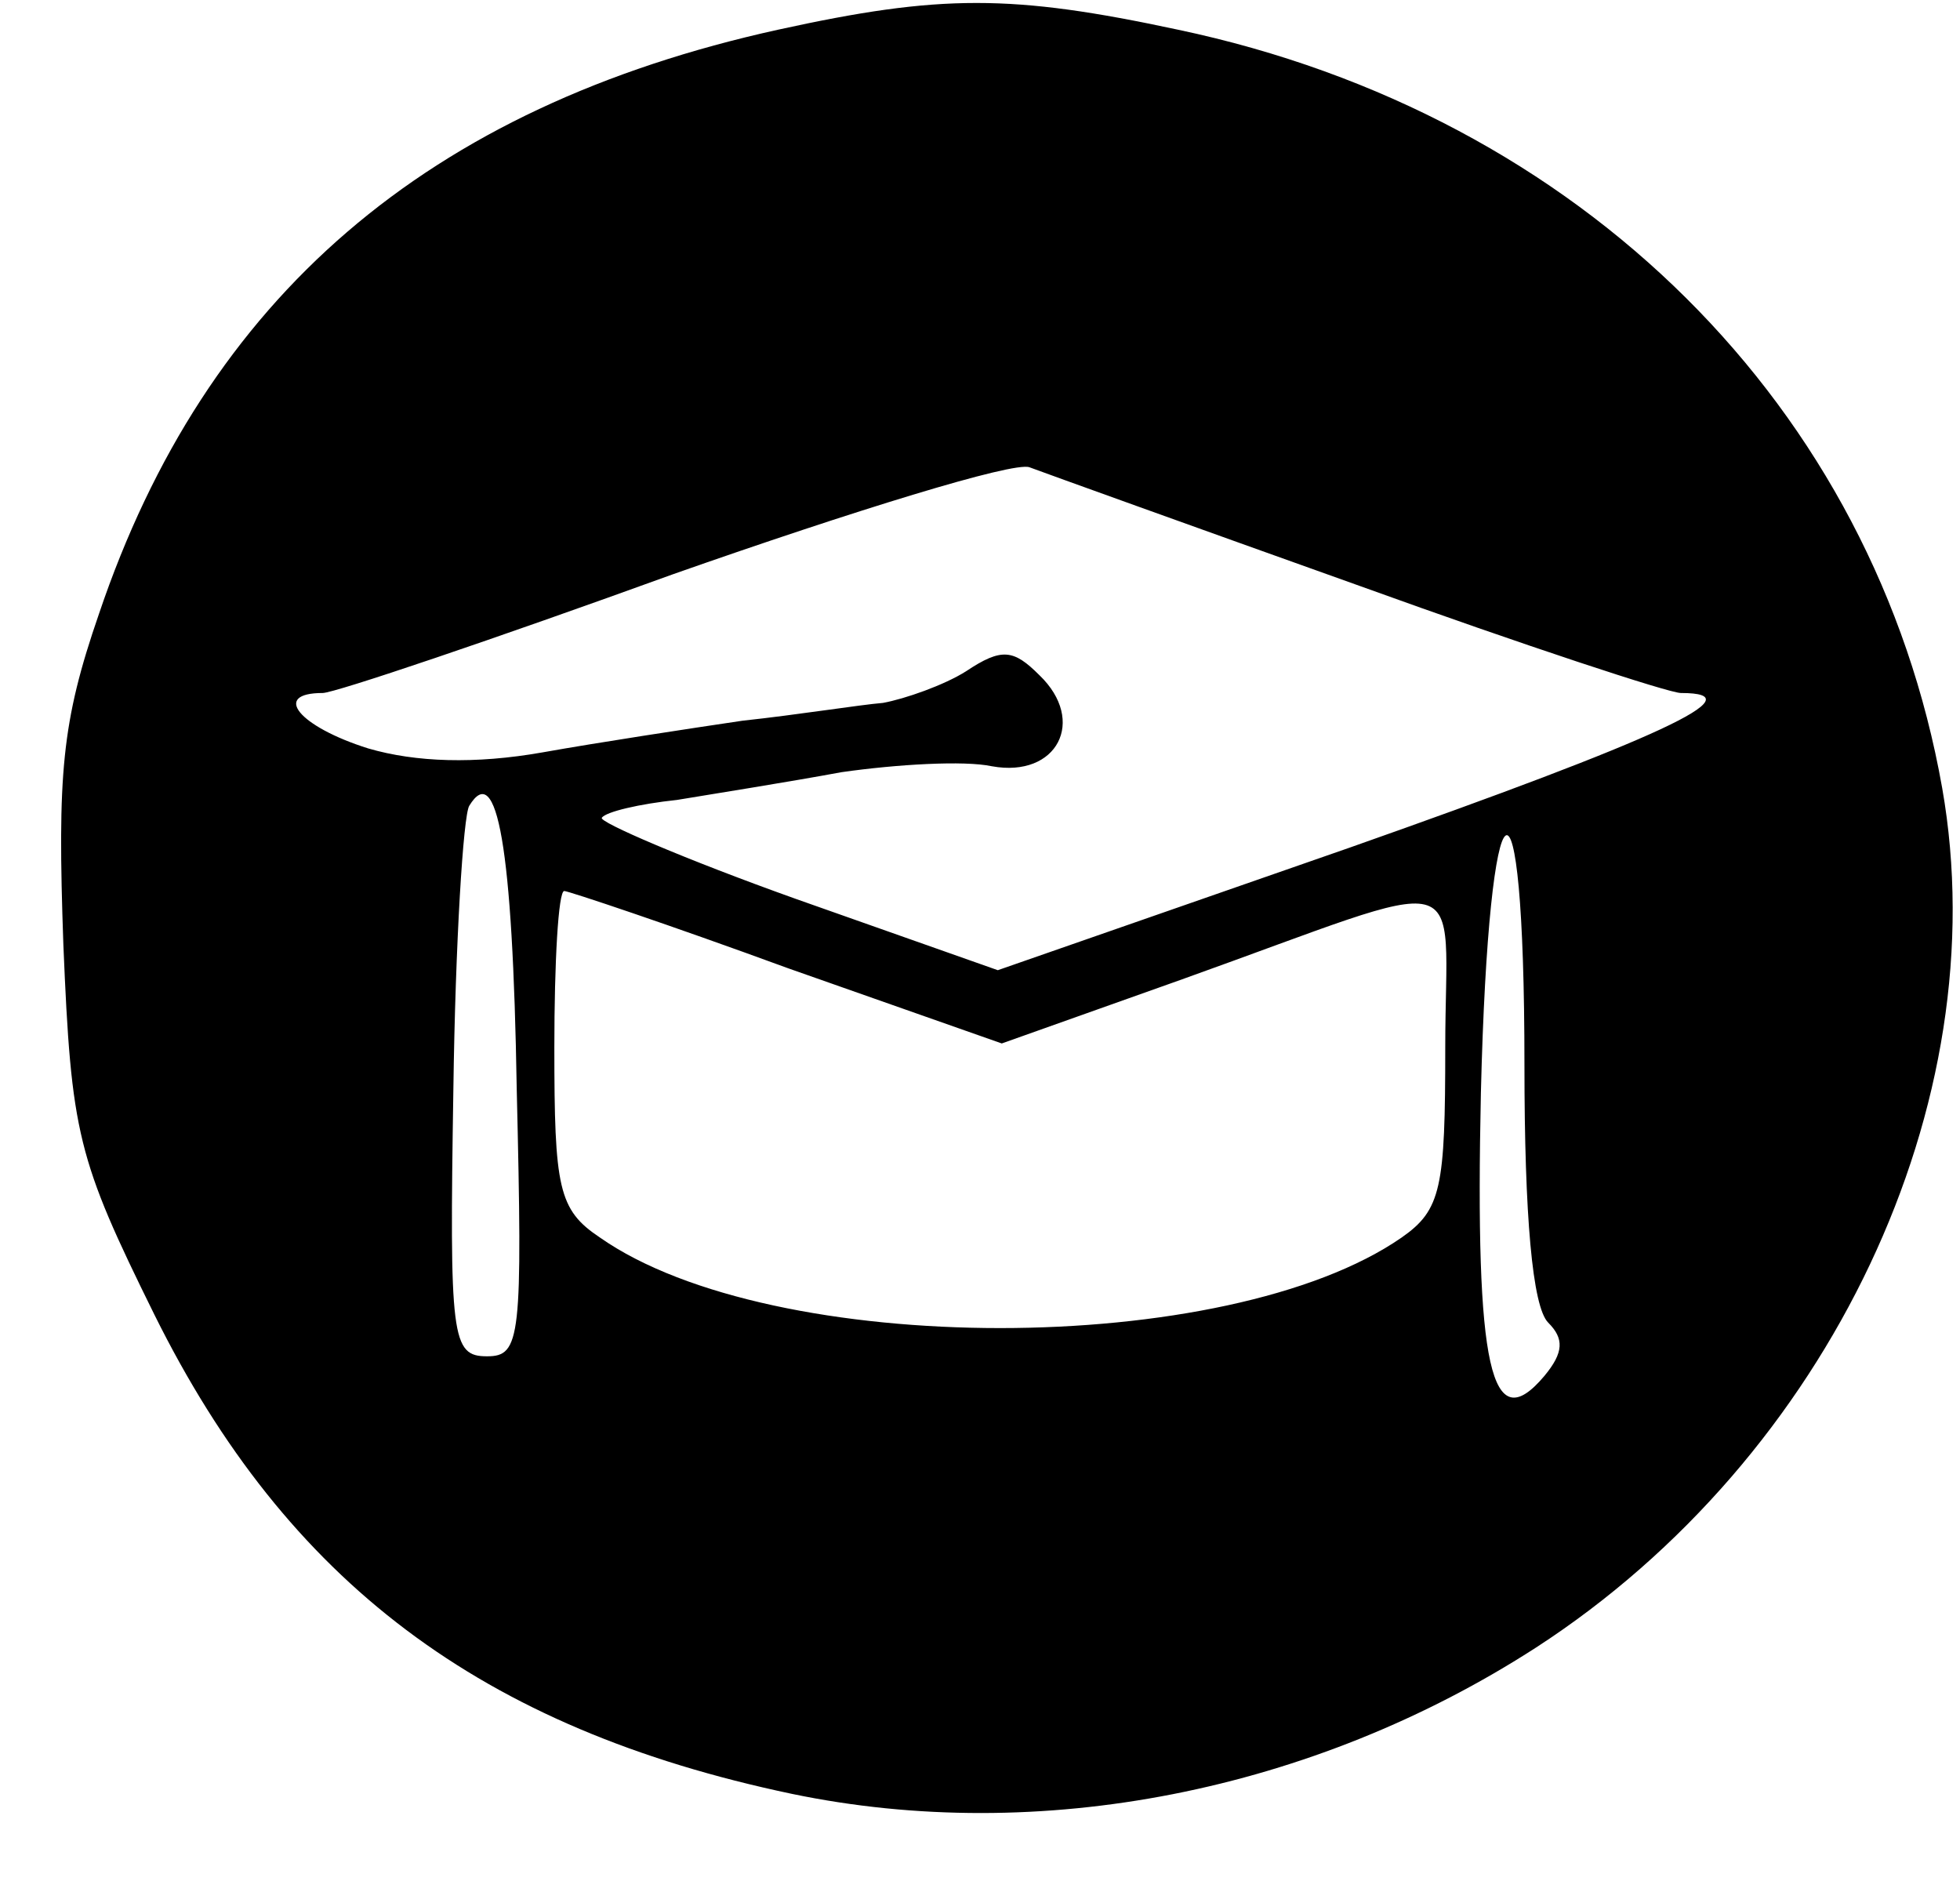
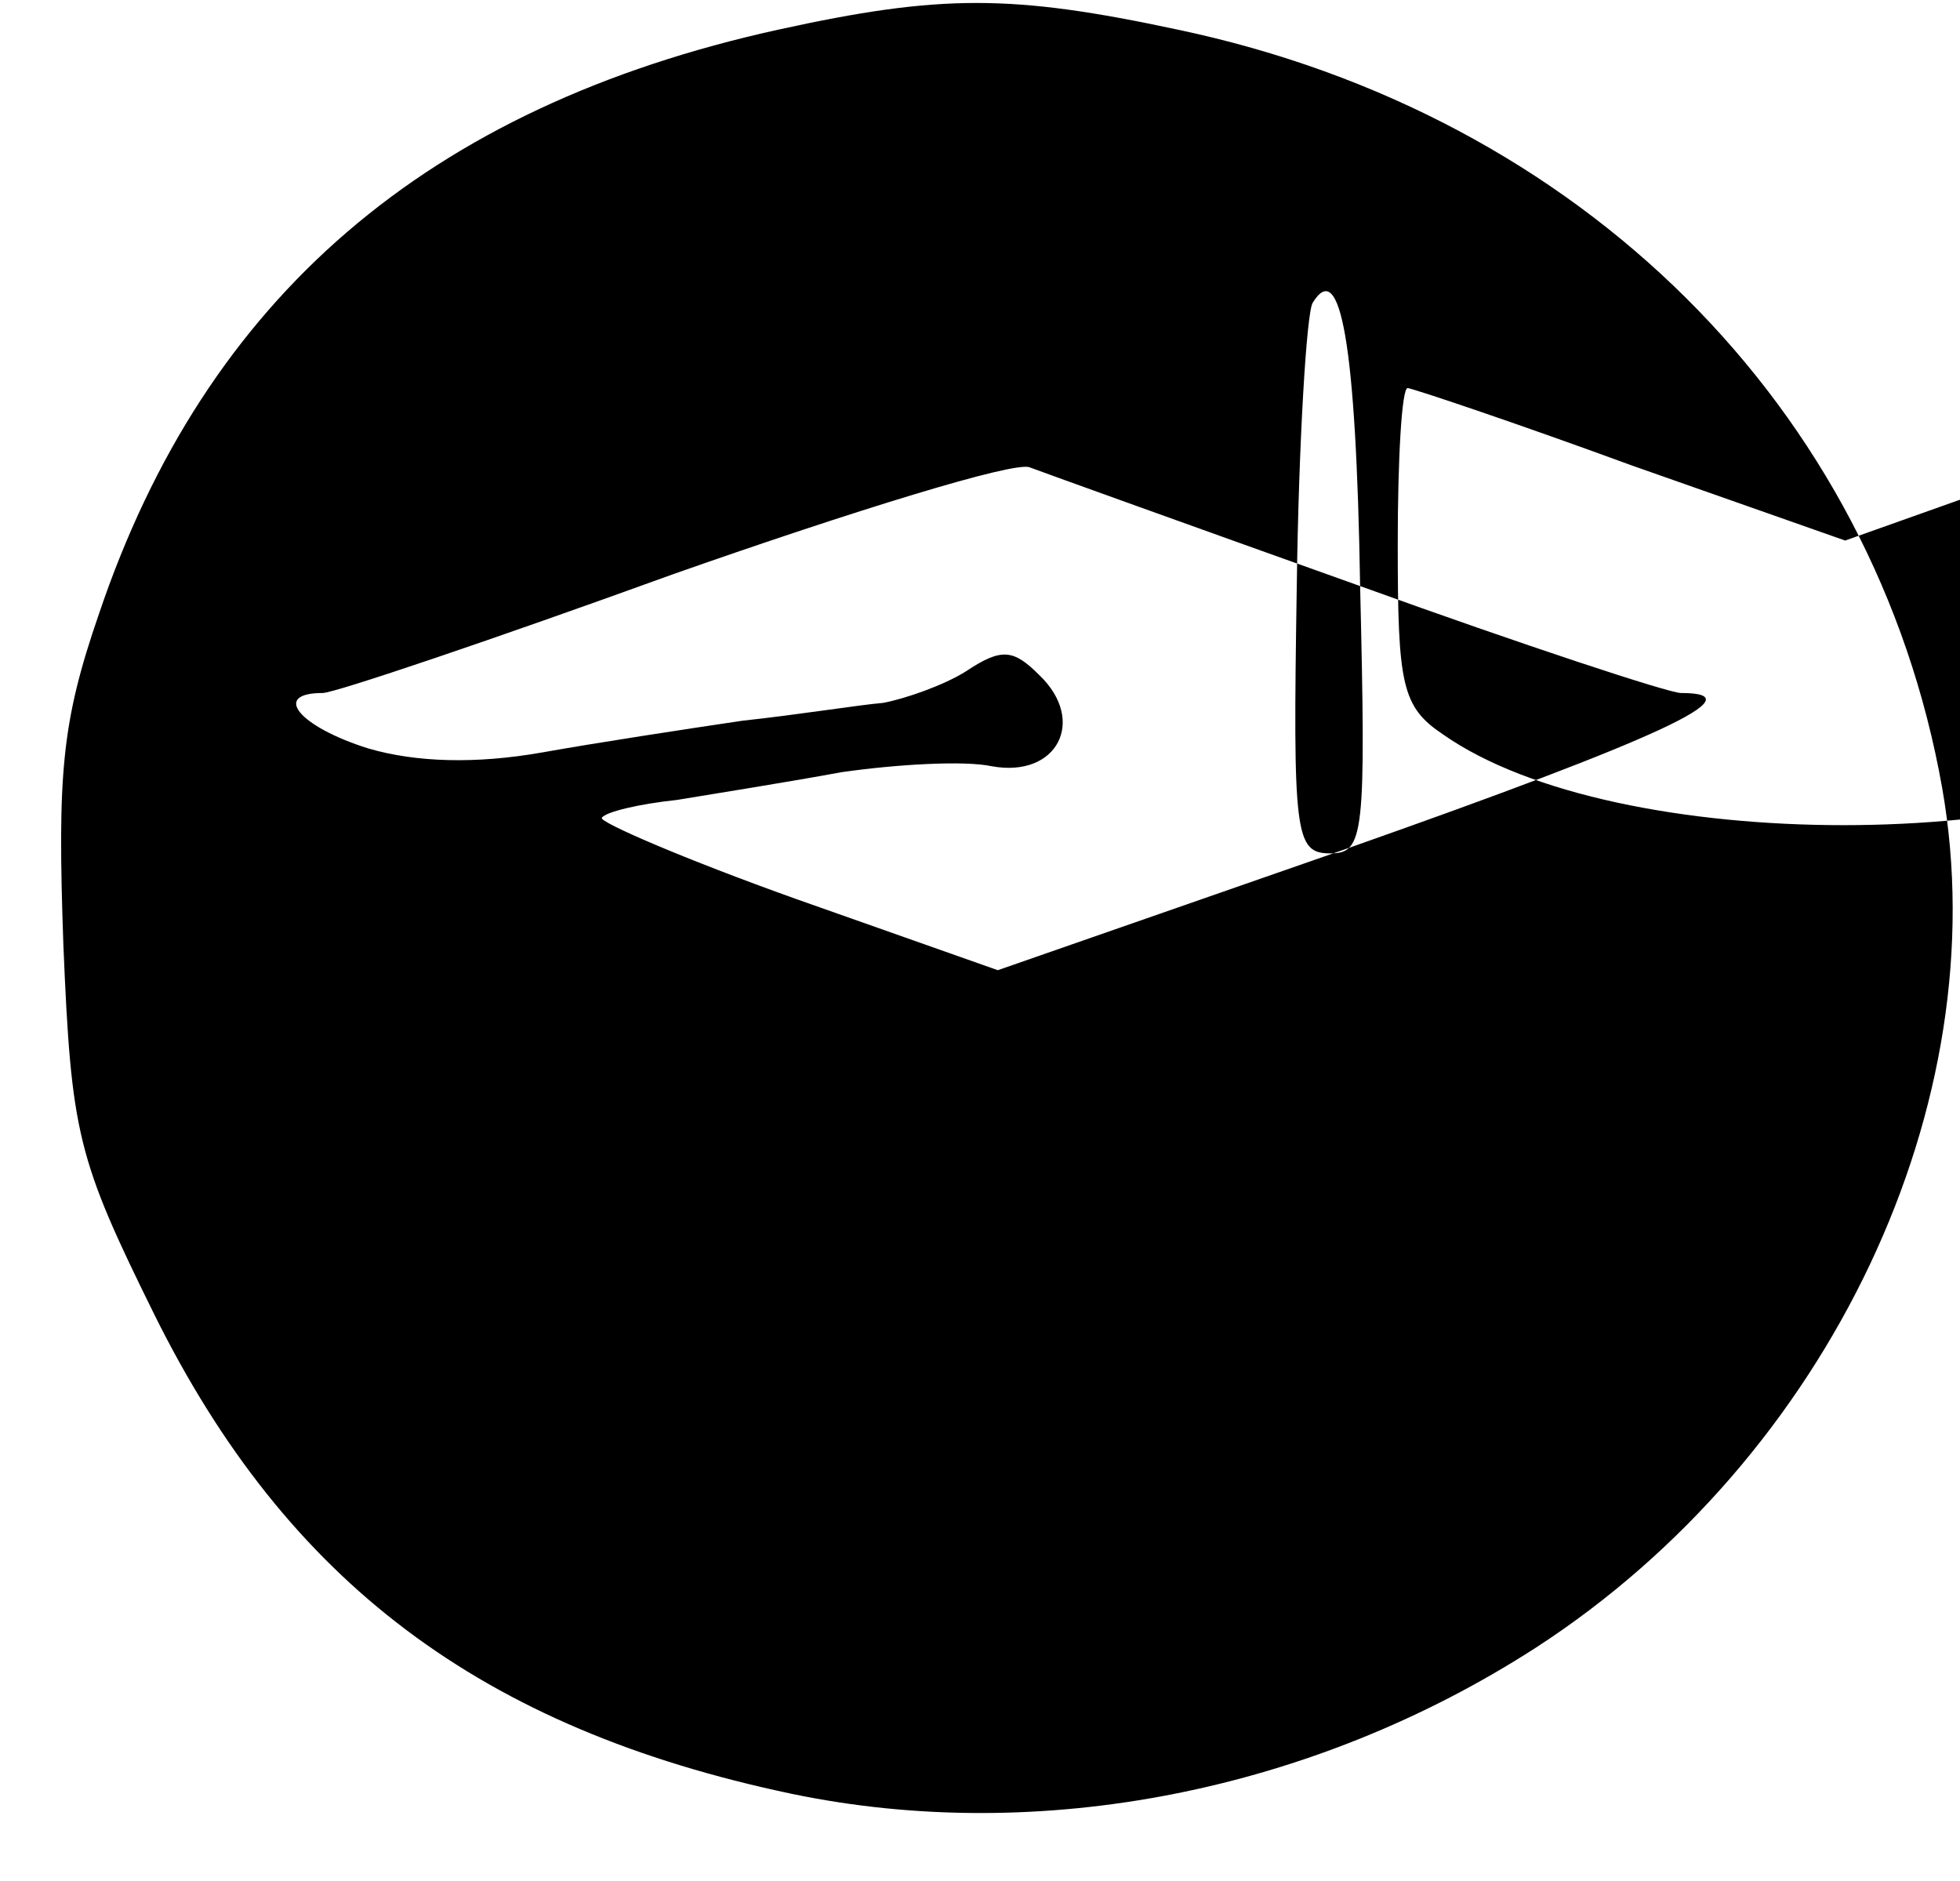
<svg xmlns="http://www.w3.org/2000/svg" version="1.0" width="99pt" height="95pt" viewBox="0 0 99 95" preserveAspectRatio="xMidYMid meet">
  <g transform="translate(0,95) scale(0.1,-0.1)" fill="#000000" stroke="none">
-     <path d="M393 935 c-177 -39 -289 -135 -343 -295 -19 -55 -21 -81 -18 -167 4 -96 7 -108 46 -187 67 -135 165 -209 322 -242 125 -26 263 1 376 74 148 96 233 275 205 434 -34 192 -182 340 -386 383 -84 18 -120 18 -202 0z m294 -281 c83 -30 156 -54 162 -54 39 0 -11 -23 -167 -78 l-178 -62 -102 36 c-56 20 -100 39 -98 41 2 3 19 7 38 9 18 3 56 9 83 14 28 4 62 6 76 3 33 -6 48 23 24 46 -13 13 -19 14 -37 2 -11 -7 -31 -14 -42 -16 -12 -1 -43 -6 -71 -9 -27 -4 -73 -11 -101 -16 -34 -6 -64 -5 -88 2 -35 11 -49 28 -23 28 6 0 86 27 177 60 91 32 172 57 180 54 8 -3 83 -30 167 -60z m-426 -254 c3 -126 2 -135 -15 -135 -18 0 -19 9 -17 135 1 74 5 138 8 143 14 23 22 -20 24 -143z m509 12 c0 -76 4 -122 12 -130 8 -8 8 -15 -2 -27 -27 -32 -35 4 -32 143 4 165 22 177 22 14z m-372 49 l108 -38 90 32 c151 54 134 59 134 -34 0 -71 -2 -82 -22 -96 -88 -61 -318 -61 -405 0 -21 14 -23 25 -23 96 0 43 2 79 5 79 2 0 53 -17 113 -39z" />
+     <path d="M393 935 c-177 -39 -289 -135 -343 -295 -19 -55 -21 -81 -18 -167 4 -96 7 -108 46 -187 67 -135 165 -209 322 -242 125 -26 263 1 376 74 148 96 233 275 205 434 -34 192 -182 340 -386 383 -84 18 -120 18 -202 0z m294 -281 c83 -30 156 -54 162 -54 39 0 -11 -23 -167 -78 l-178 -62 -102 36 c-56 20 -100 39 -98 41 2 3 19 7 38 9 18 3 56 9 83 14 28 4 62 6 76 3 33 -6 48 23 24 46 -13 13 -19 14 -37 2 -11 -7 -31 -14 -42 -16 -12 -1 -43 -6 -71 -9 -27 -4 -73 -11 -101 -16 -34 -6 -64 -5 -88 2 -35 11 -49 28 -23 28 6 0 86 27 177 60 91 32 172 57 180 54 8 -3 83 -30 167 -60z c3 -126 2 -135 -15 -135 -18 0 -19 9 -17 135 1 74 5 138 8 143 14 23 22 -20 24 -143z m509 12 c0 -76 4 -122 12 -130 8 -8 8 -15 -2 -27 -27 -32 -35 4 -32 143 4 165 22 177 22 14z m-372 49 l108 -38 90 32 c151 54 134 59 134 -34 0 -71 -2 -82 -22 -96 -88 -61 -318 -61 -405 0 -21 14 -23 25 -23 96 0 43 2 79 5 79 2 0 53 -17 113 -39z" />
  </g>
</svg>